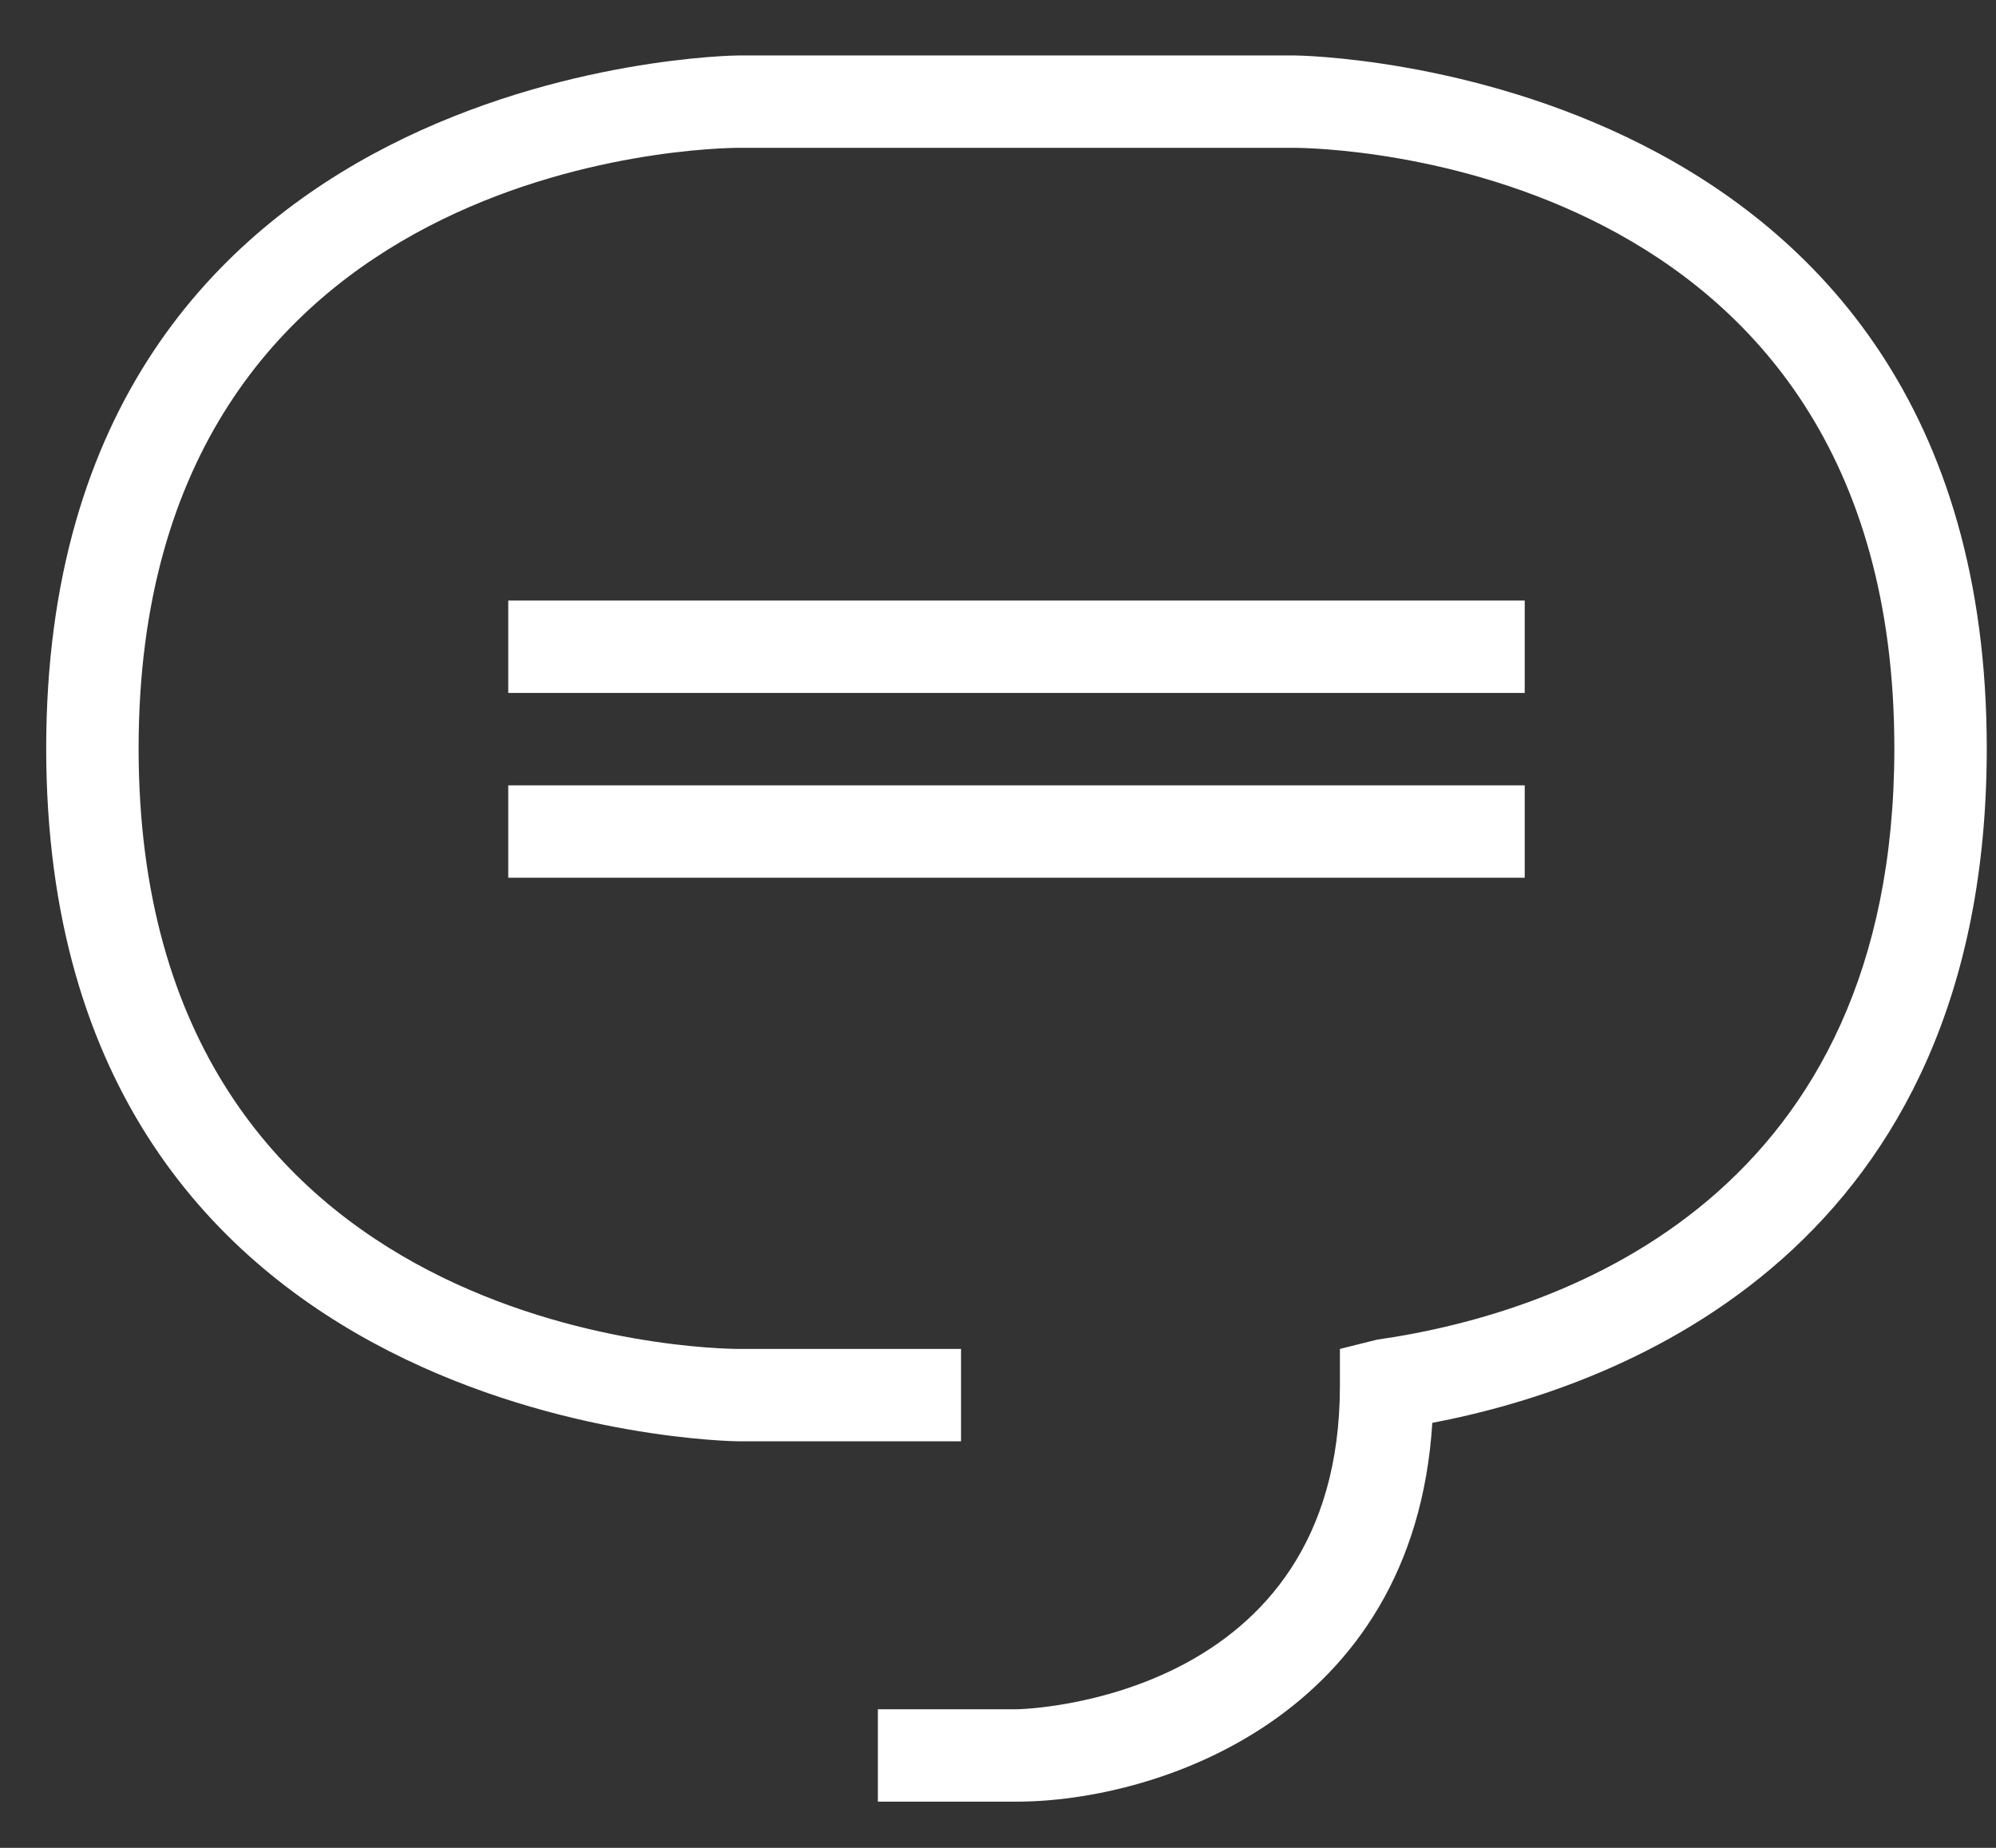
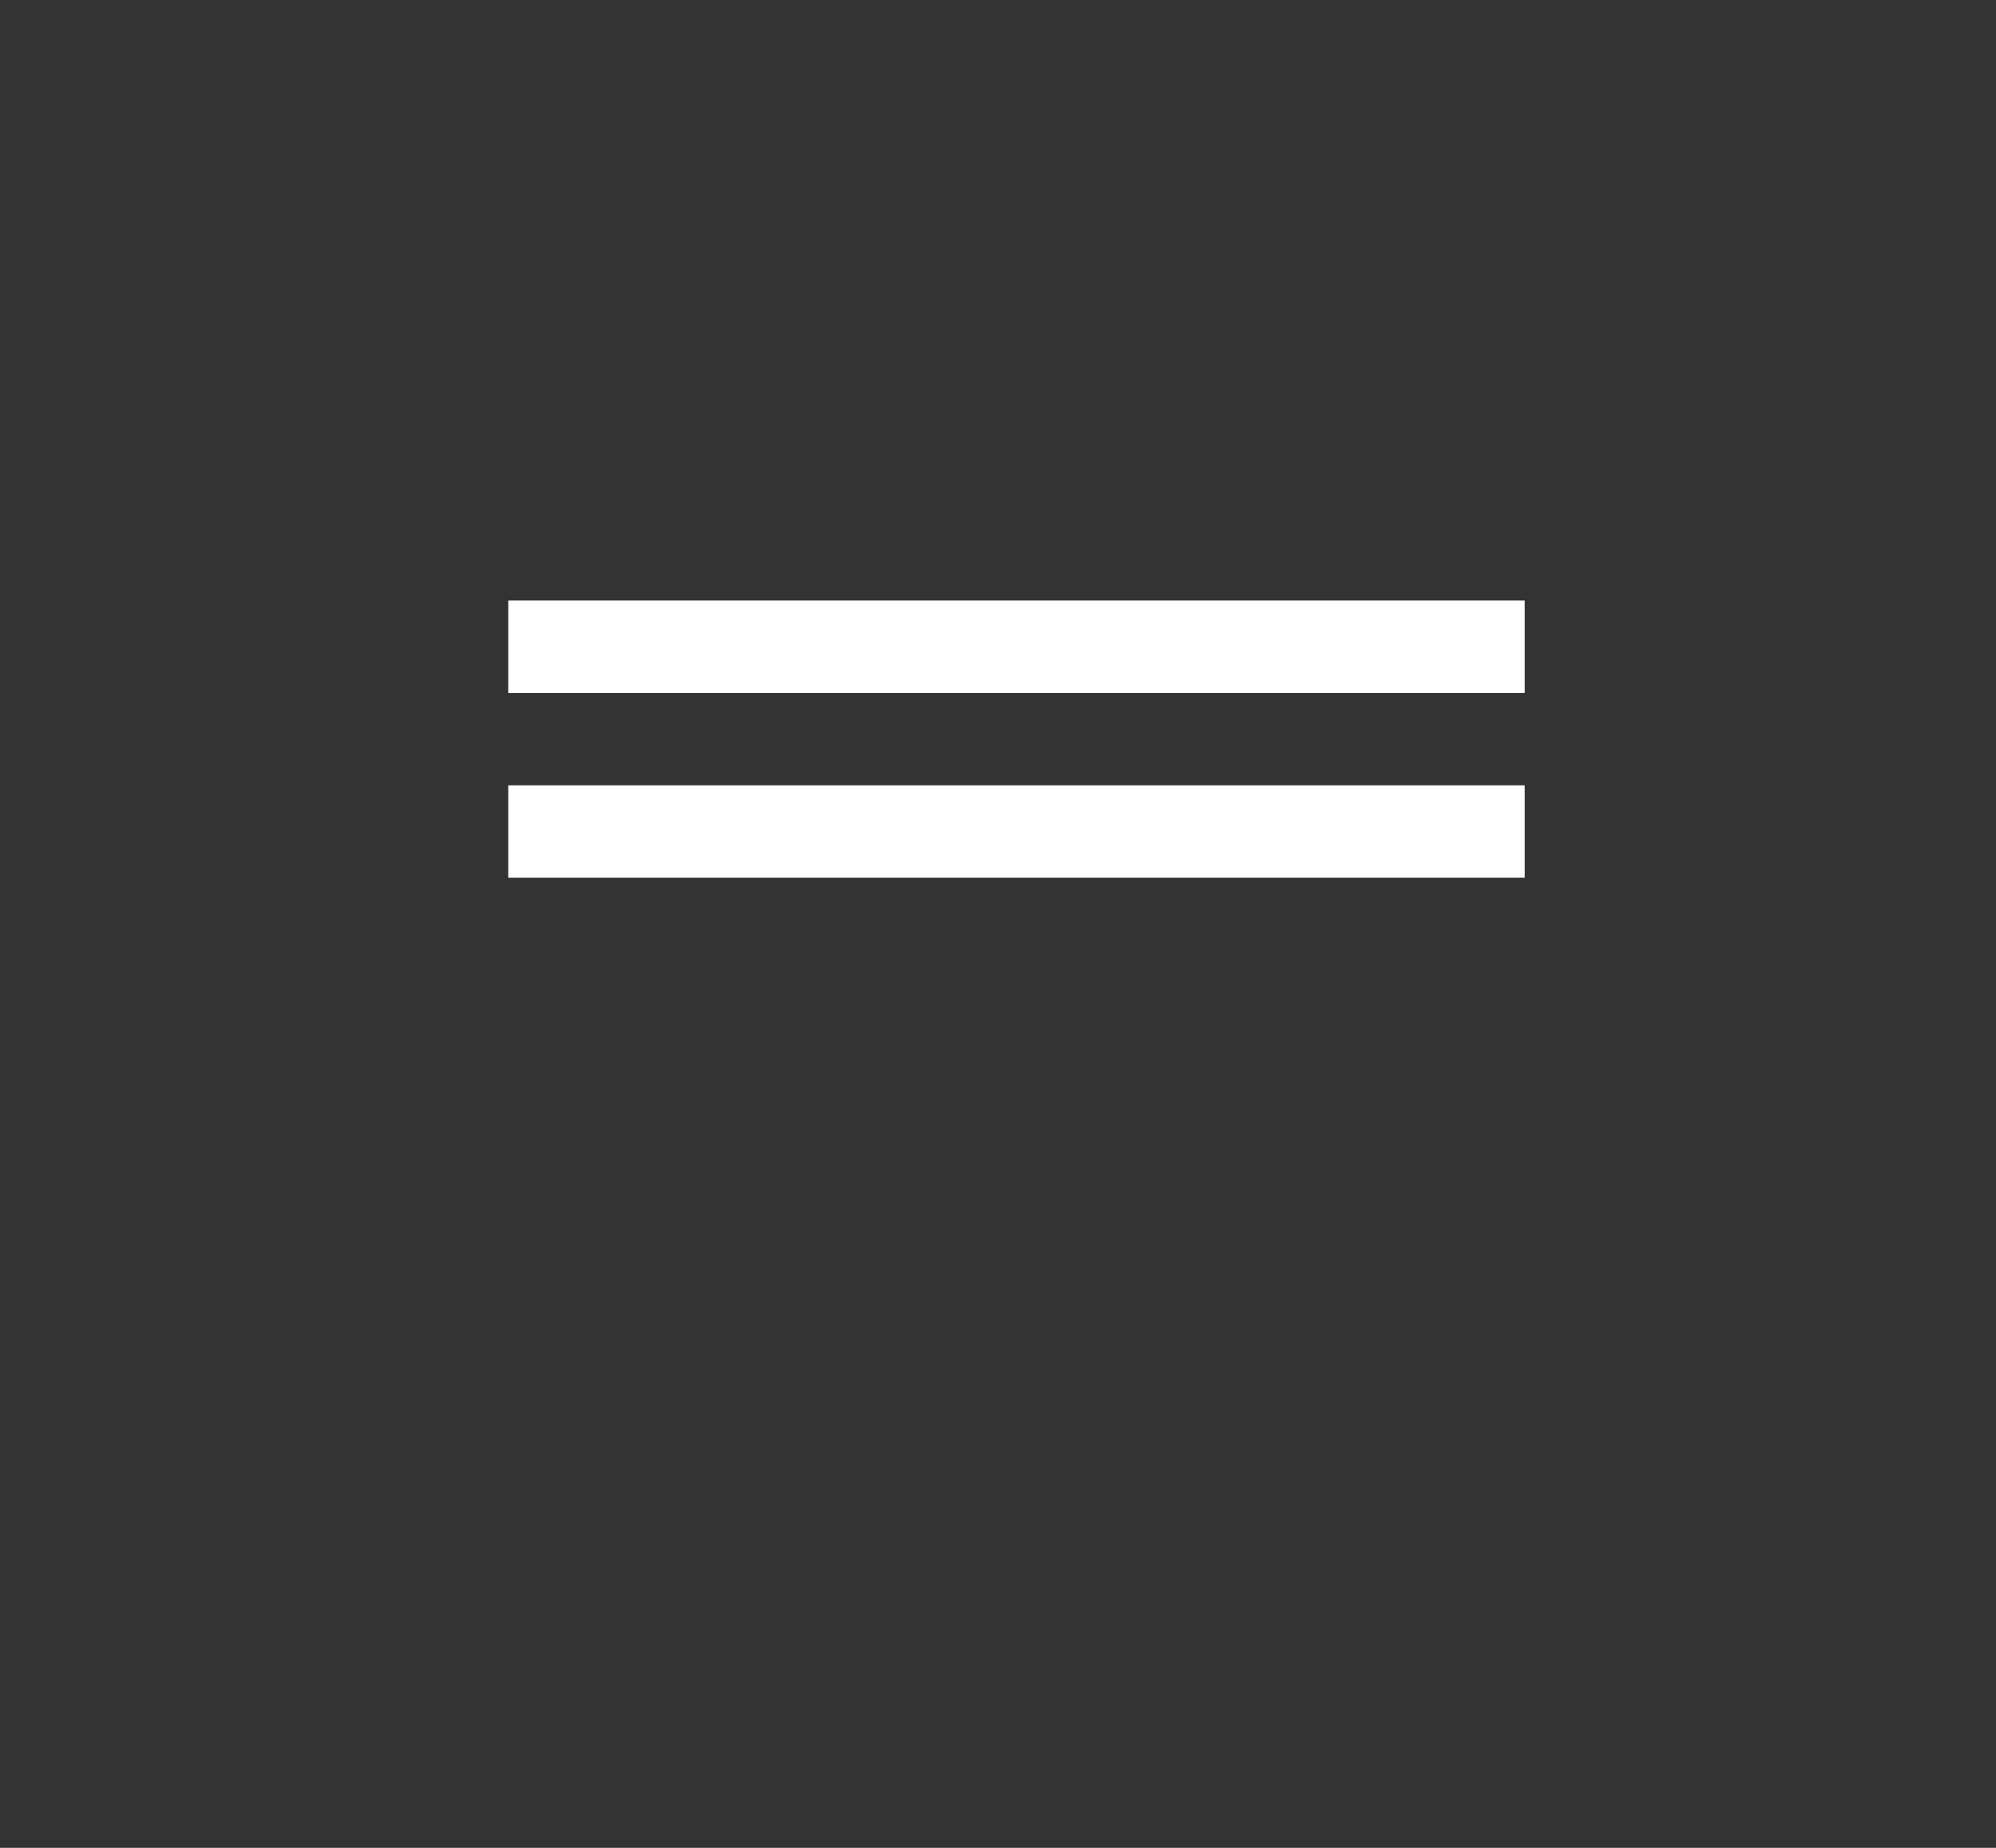
<svg xmlns="http://www.w3.org/2000/svg" width="27px" height="25px" viewBox="0 0 27 25" version="1.1">
  <rect x="0" y="0" width="27" height="25" fill="#333333" stroke="none" />
  <title>icon-chat</title>
  <desc>Created with Sketch.</desc>
  <g id="Communities-Copy" stroke="none" stroke-width="1" fill="none" fill-rule="evenodd">
    <g id="01" transform="translate(-1356, -720)" fill="#FFFFFF" fill-rule="nonzero">
      <g id="CTA" transform="translate(1210, 700)">
        <g id="icon-chat" transform="translate(146, 20)">
-           <path d="M13.75,24.375 L11.875,24.375 L11.875,23.125 L13.75,23.125 C13.875,23.125 18.125,23 18.125,18.75 L18.125,18.25 L18.625,18.125 C21.25,17.75 25.625,16.125 25.625,10.125 C25.625,2.125 17.875,2 17.5,2 L10,2 C9.625,2 1.875,2.125 1.875,10.125 C1.875,18.125 9.625,18.25 10,18.25 L13,18.25 L13,19.5 L10,19.5 C9.875,19.5 0.625,19.375 0.625,10.125 C0.625,0.875 9.875,0.75 10,0.75 L17.5,0.75 C17.625,0.75 26.875,0.875 26.875,10.125 C26.875,16.875 22,18.75 19.375,19.25 C19.125,23.25 15.625,24.375 13.75,24.375 Z" id="Path" />
          <rect id="Rectangle" x="6.875" y="8.125" width="13.75" height="1.25" />
          <rect id="Rectangle" x="6.875" y="10.625" width="13.75" height="1.25" />
        </g>
      </g>
    </g>
  </g>
</svg>